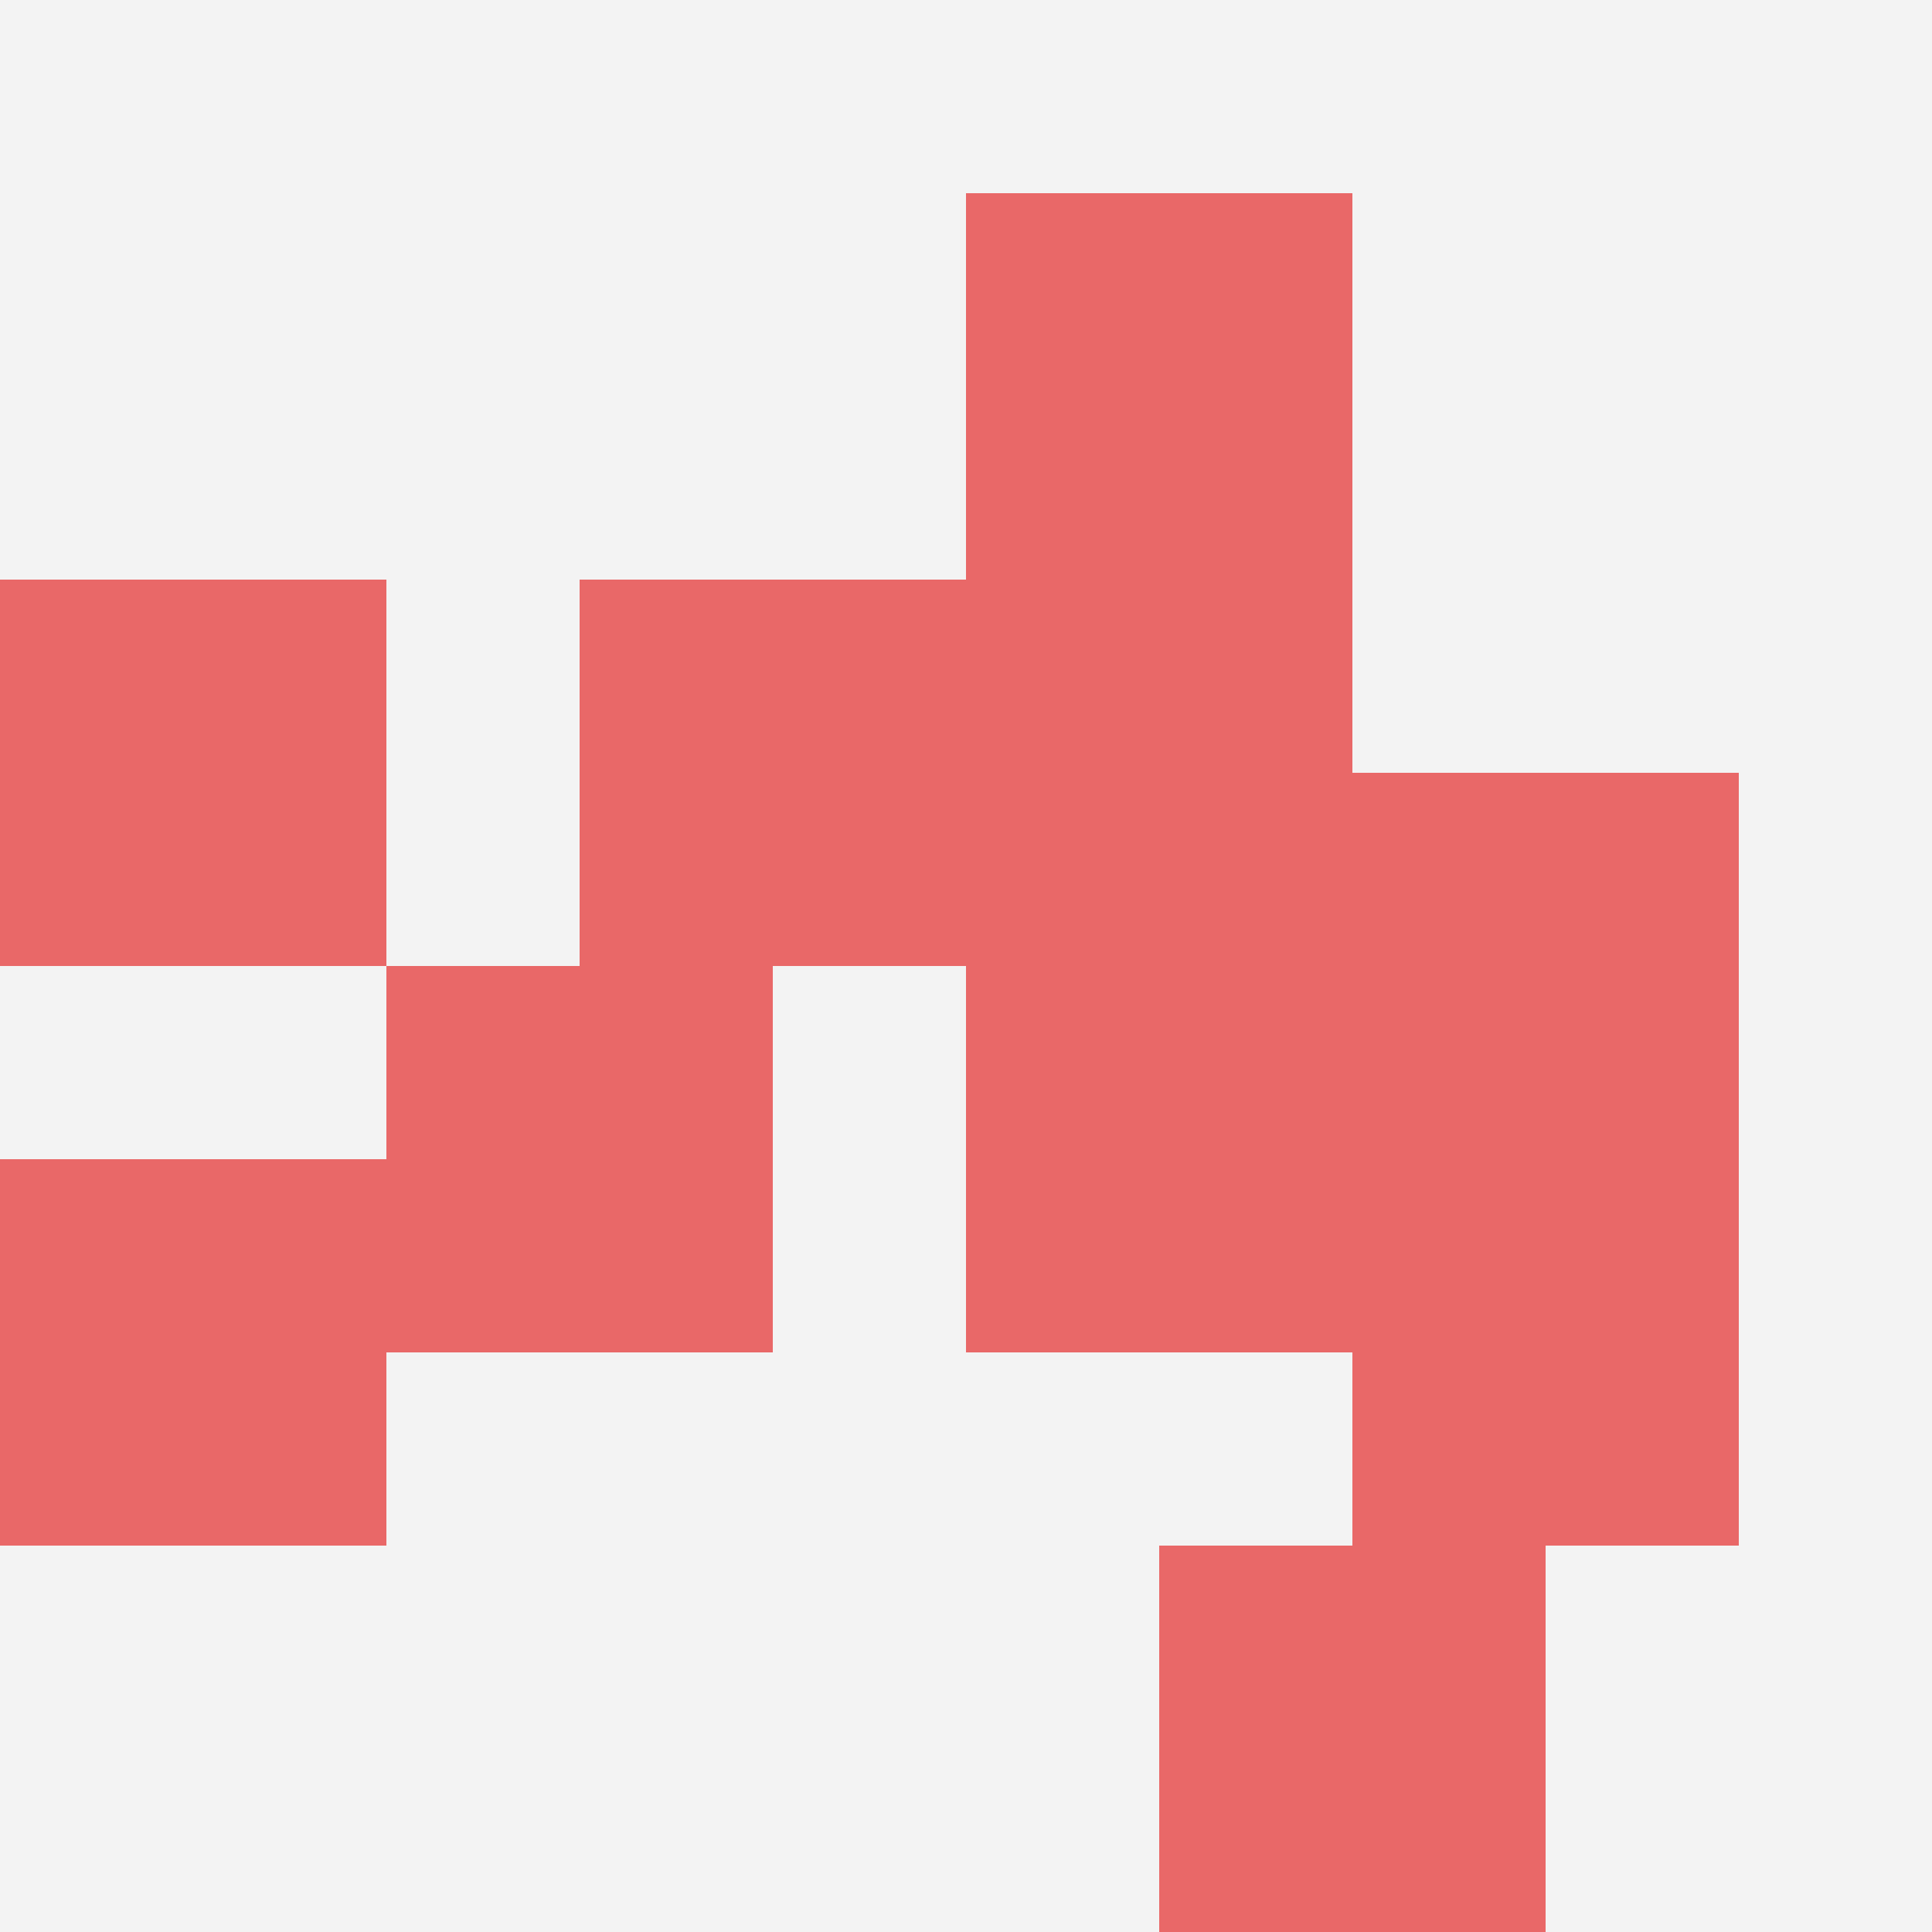
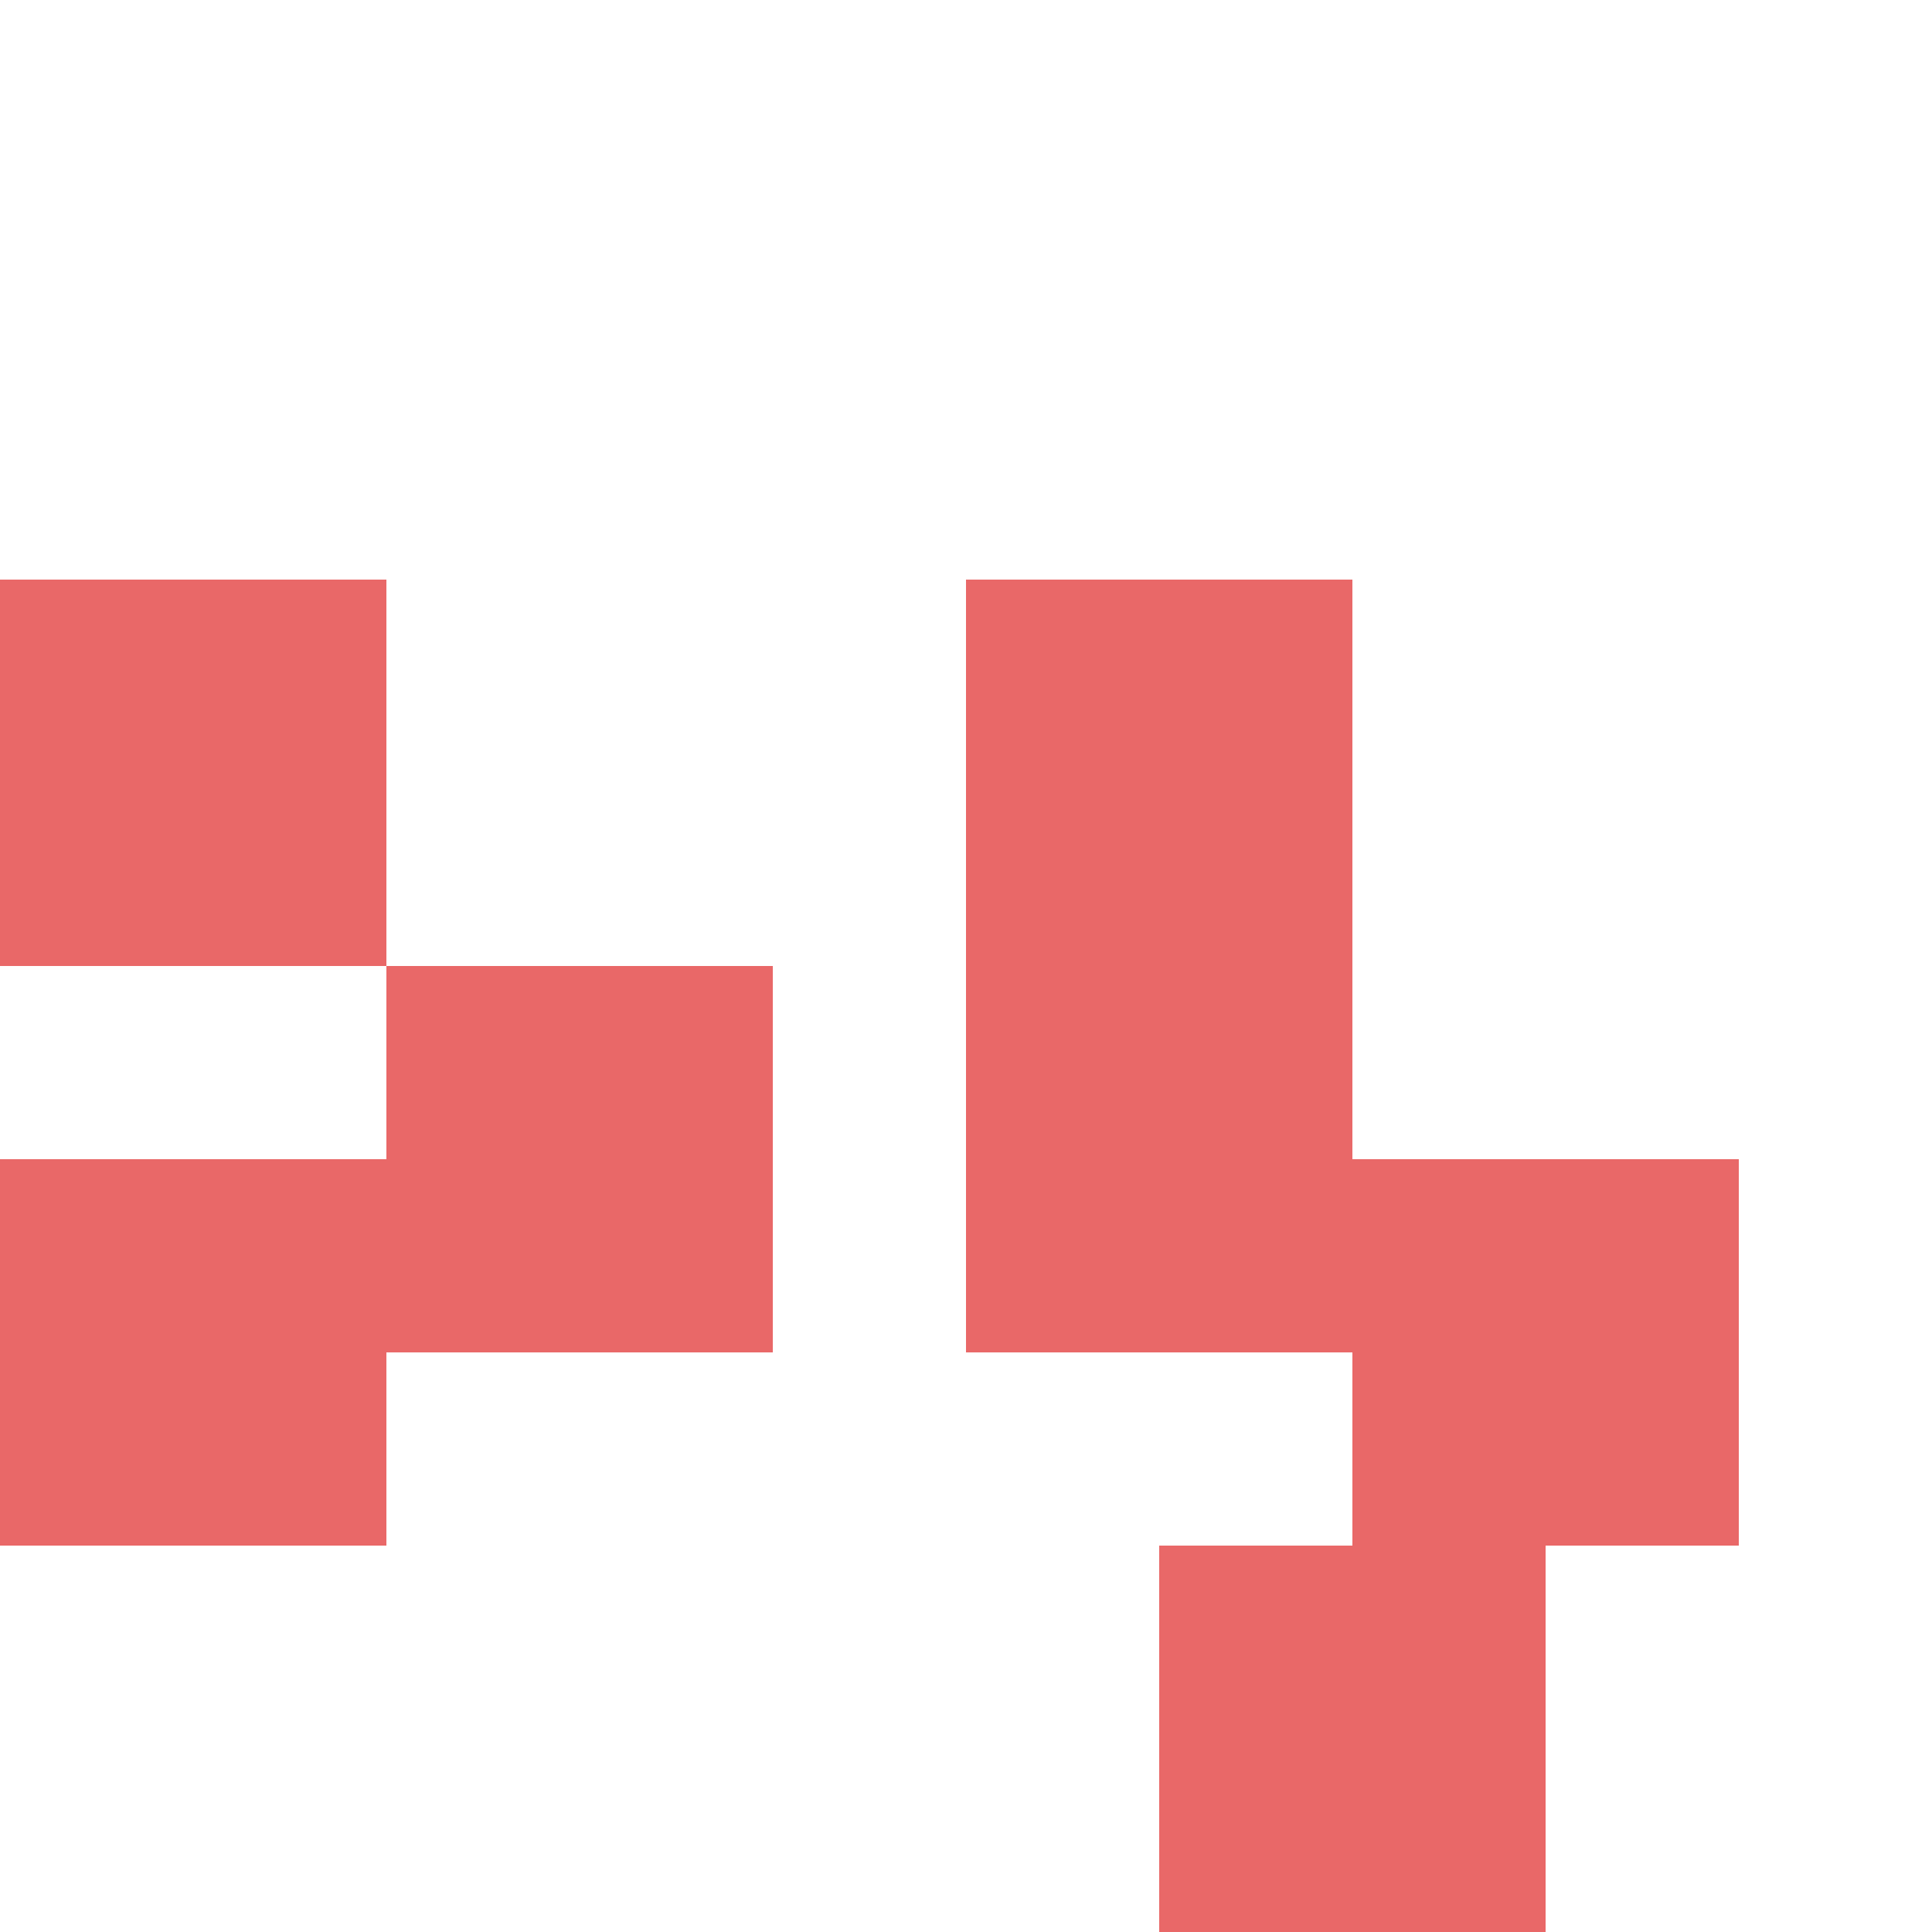
<svg xmlns="http://www.w3.org/2000/svg" id="ten-svg" preserveAspectRatio="xMinYMin meet" viewBox="0 0 10 10">
-   <rect x="0" y="0" width="10" height="10" fill="#F3F3F3" />
-   <rect class="t" x="3" y="3" />
-   <rect class="t" x="7" y="4" />
  <rect class="t" x="7" y="6" />
  <rect class="t" x="0" y="3" />
  <rect class="t" x="5" y="5" />
  <rect class="t" x="6" y="8" />
  <rect class="t" x="0" y="6" />
-   <rect class="t" x="5" y="1" />
  <rect class="t" x="5" y="3" />
  <rect class="t" x="2" y="5" />
  <style>.t{width:2px;height:2px;fill:#E96868} #ten-svg{shape-rendering:crispedges;}</style>
</svg>